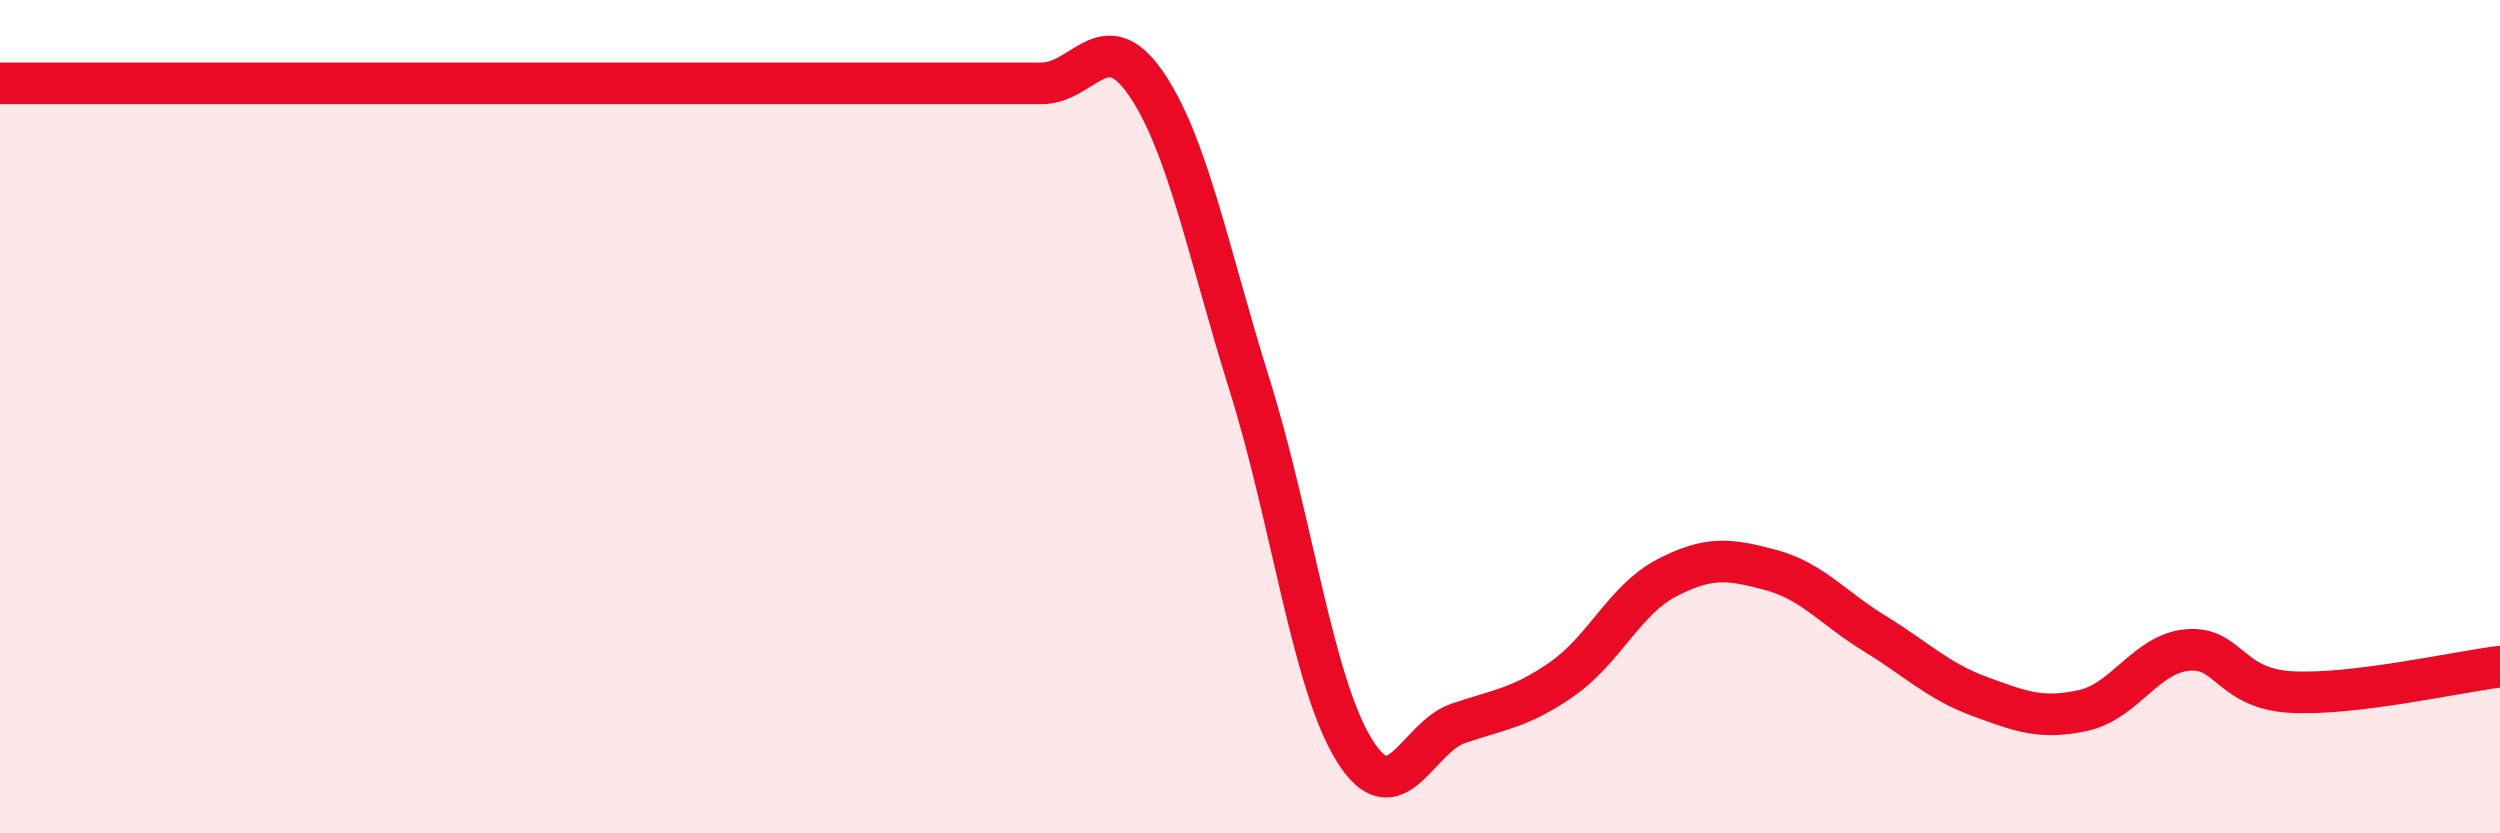
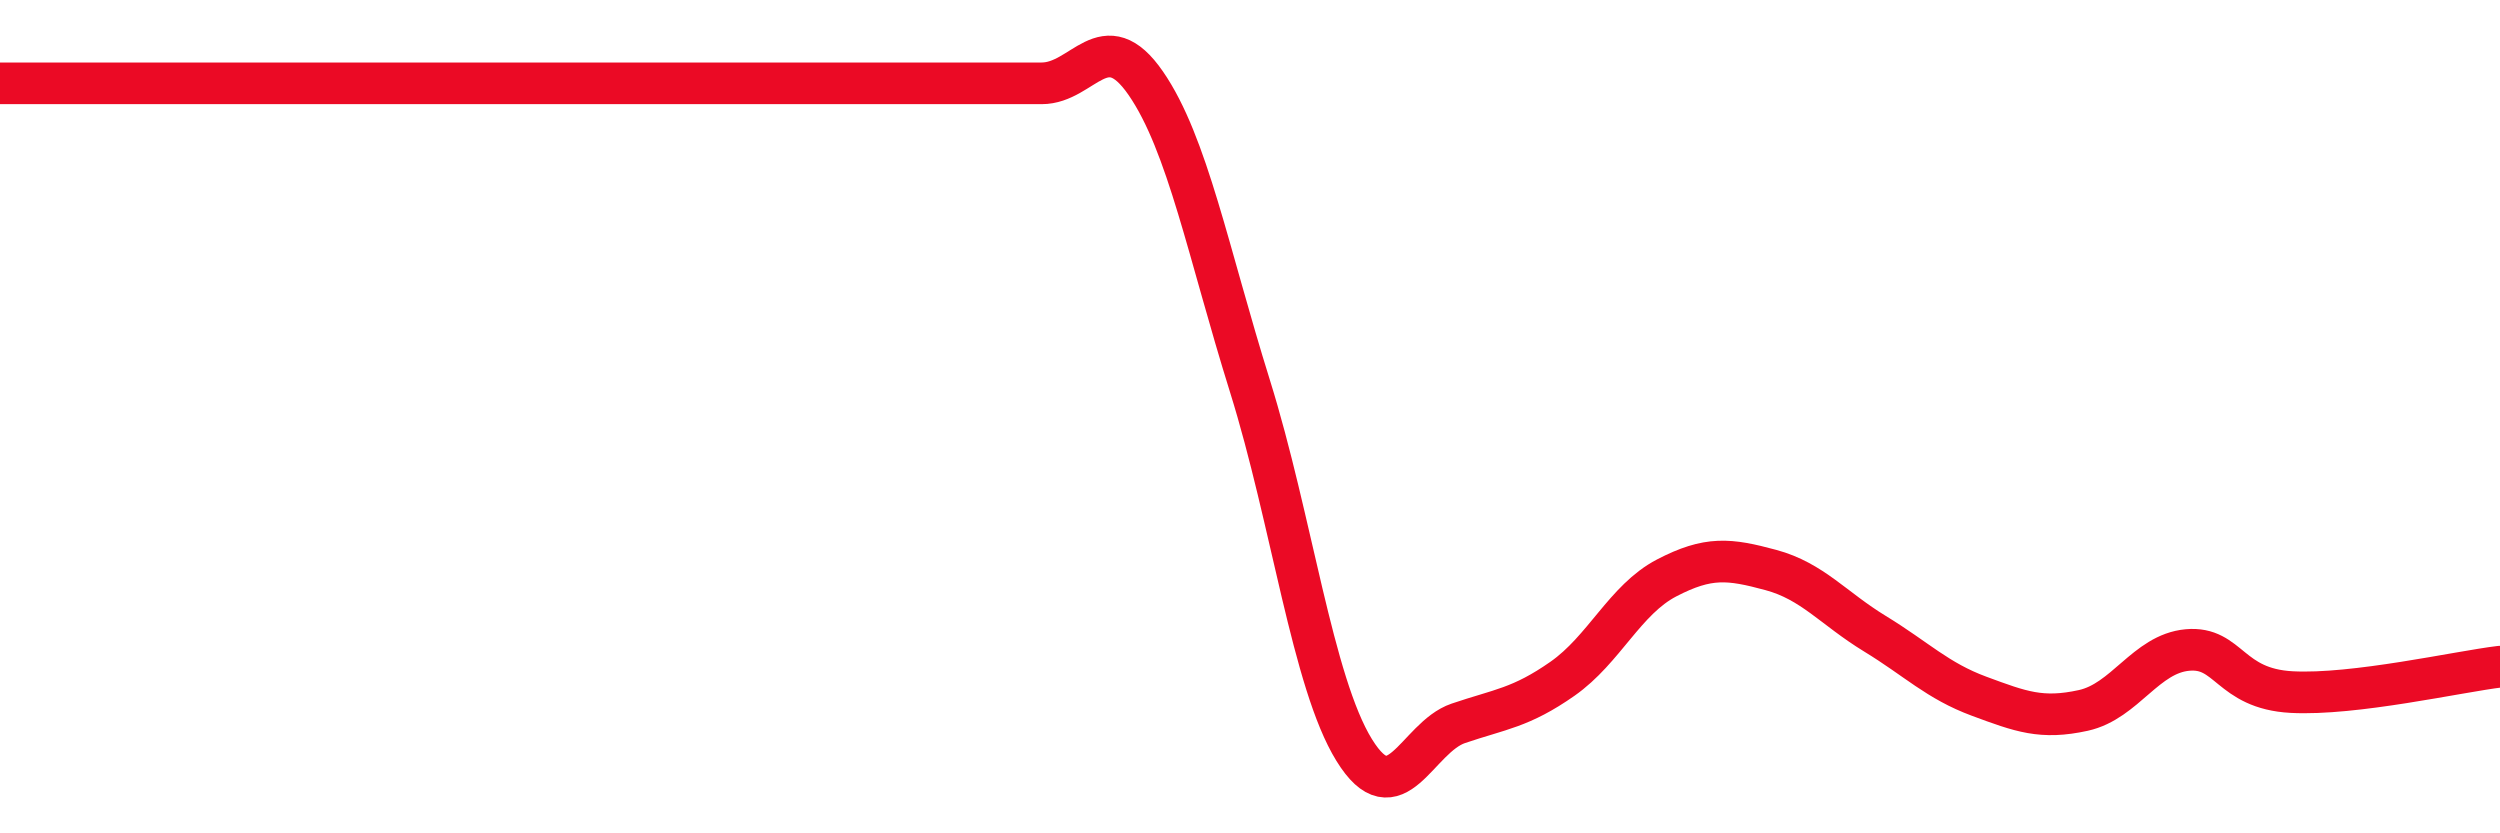
<svg xmlns="http://www.w3.org/2000/svg" width="60" height="20" viewBox="0 0 60 20">
-   <path d="M 0,2 C 0.5,2 1.5,2 2.5,2 C 3.5,2 4,2 5,2 C 6,2 6.5,2 7.5,2 C 8.5,2 9,2 10,2 C 11,2 11.5,2 12.5,2 C 13.5,2 14,2 15,2 C 16,2 16.5,2 17.5,2 C 18.5,2 19,2 20,2 C 21,2 21.5,2 22.5,2 C 23.5,2 24,2 25,2 C 26,2 26.5,0.55 27.5,2 C 28.5,3.45 29,6.07 30,9.27 C 31,12.47 31.5,16.38 32.5,18 C 33.5,19.62 34,17.7 35,17.36 C 36,17.02 36.5,16.99 37.5,16.29 C 38.5,15.59 39,14.39 40,13.87 C 41,13.35 41.5,13.41 42.5,13.68 C 43.5,13.95 44,14.6 45,15.21 C 46,15.82 46.5,16.34 47.5,16.71 C 48.5,17.08 49,17.27 50,17.05 C 51,16.83 51.5,15.69 52.5,15.6 C 53.5,15.51 53.5,16.53 55,16.61 C 56.5,16.69 59,16.12 60,16L60 20L0 20Z" fill="#EB0A25" opacity="0.1" stroke-linecap="round" stroke-linejoin="round" />
  <path d="M 0,2 C 0.5,2 1.5,2 2.5,2 C 3.5,2 4,2 5,2 C 6,2 6.5,2 7.5,2 C 8.5,2 9,2 10,2 C 11,2 11.5,2 12.5,2 C 13.5,2 14,2 15,2 C 16,2 16.5,2 17.5,2 C 18.5,2 19,2 20,2 C 21,2 21.5,2 22.5,2 C 23.5,2 24,2 25,2 C 26,2 26.5,0.55 27.5,2 C 28.5,3.45 29,6.07 30,9.27 C 31,12.47 31.5,16.38 32.5,18 C 33.5,19.62 34,17.7 35,17.36 C 36,17.02 36.5,16.99 37.5,16.29 C 38.5,15.59 39,14.39 40,13.87 C 41,13.35 41.5,13.41 42.5,13.68 C 43.5,13.95 44,14.6 45,15.21 C 46,15.82 46.5,16.34 47.5,16.71 C 48.5,17.08 49,17.27 50,17.05 C 51,16.83 51.5,15.69 52.5,15.6 C 53.5,15.51 53.5,16.53 55,16.61 C 56.5,16.69 59,16.12 60,16" stroke="#EB0A25" stroke-width="1" fill="none" stroke-linecap="round" stroke-linejoin="round" />
</svg>